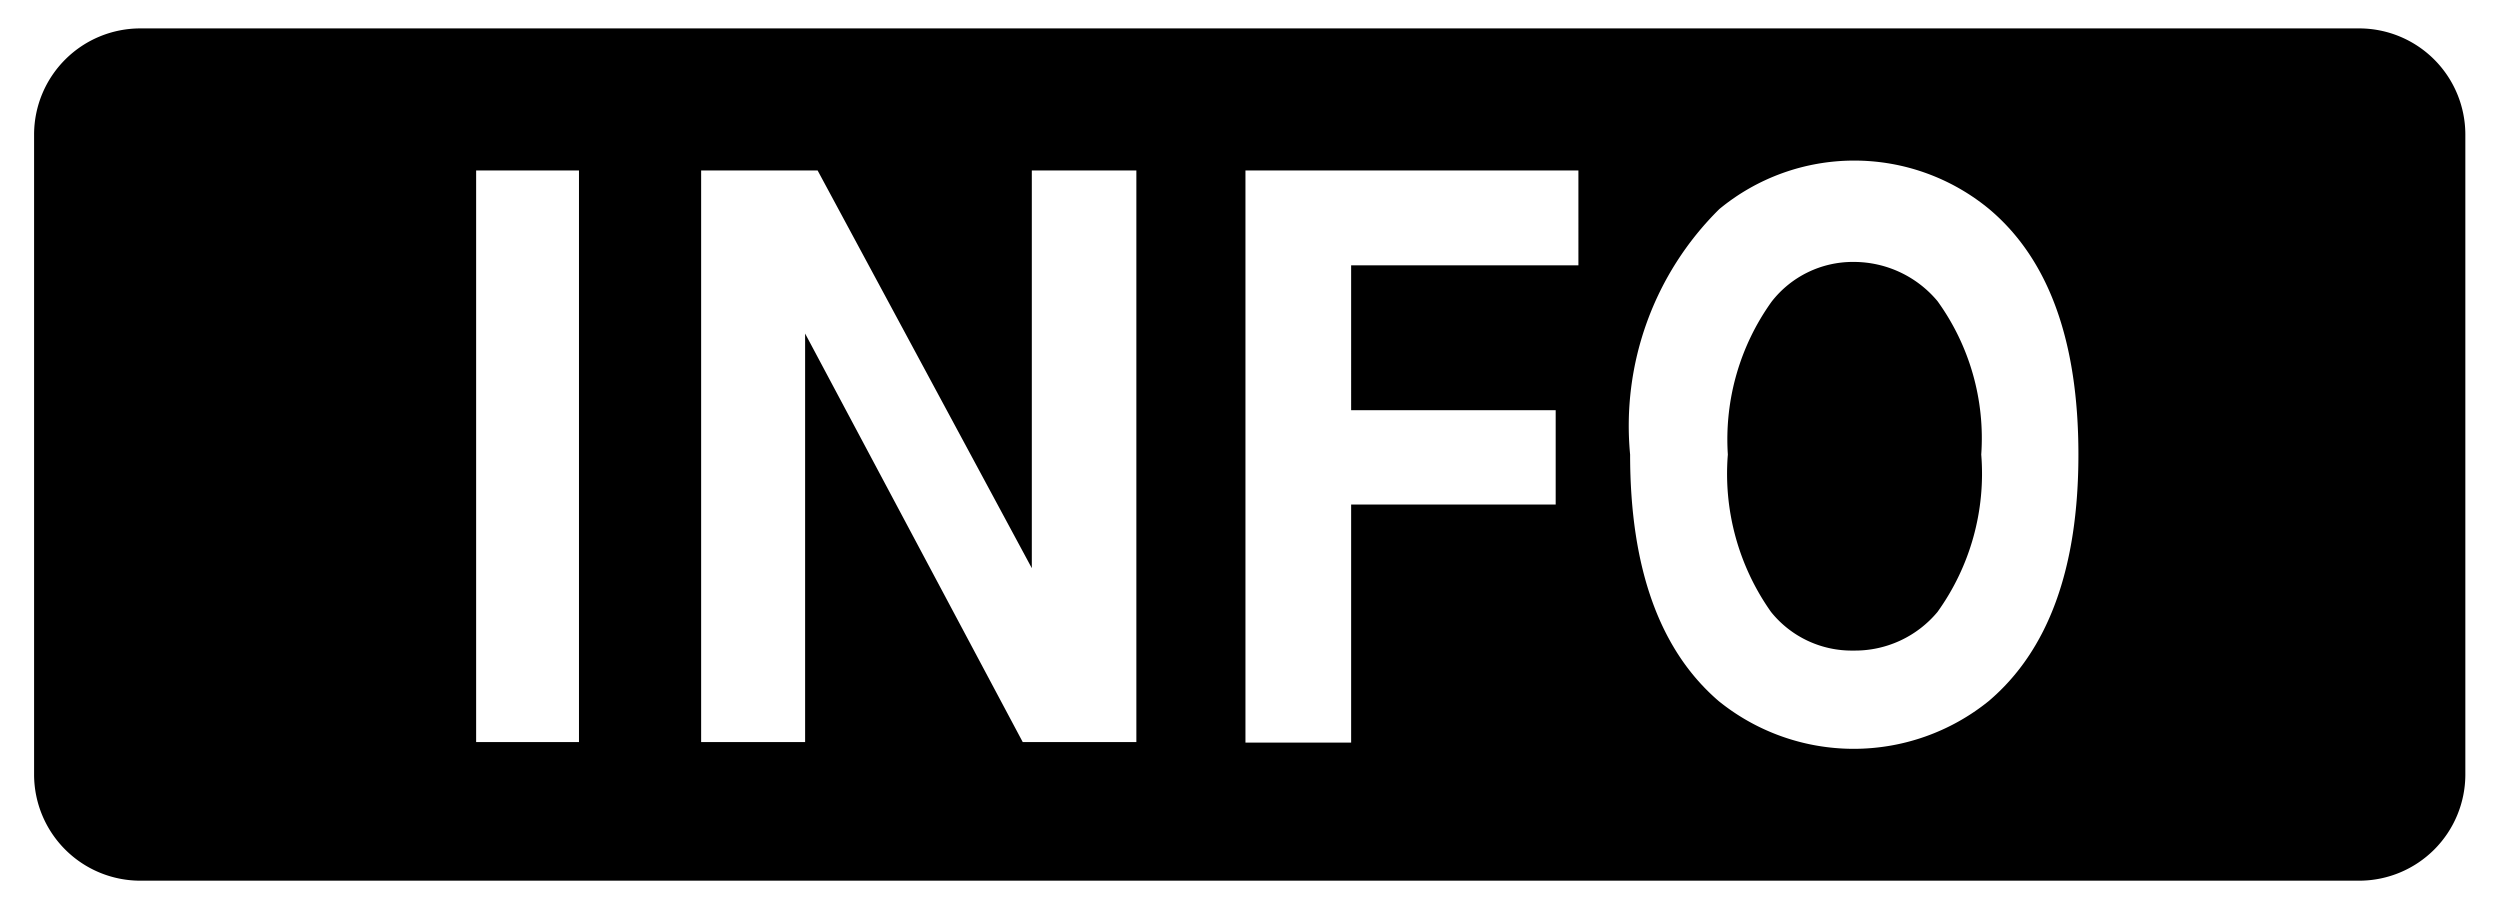
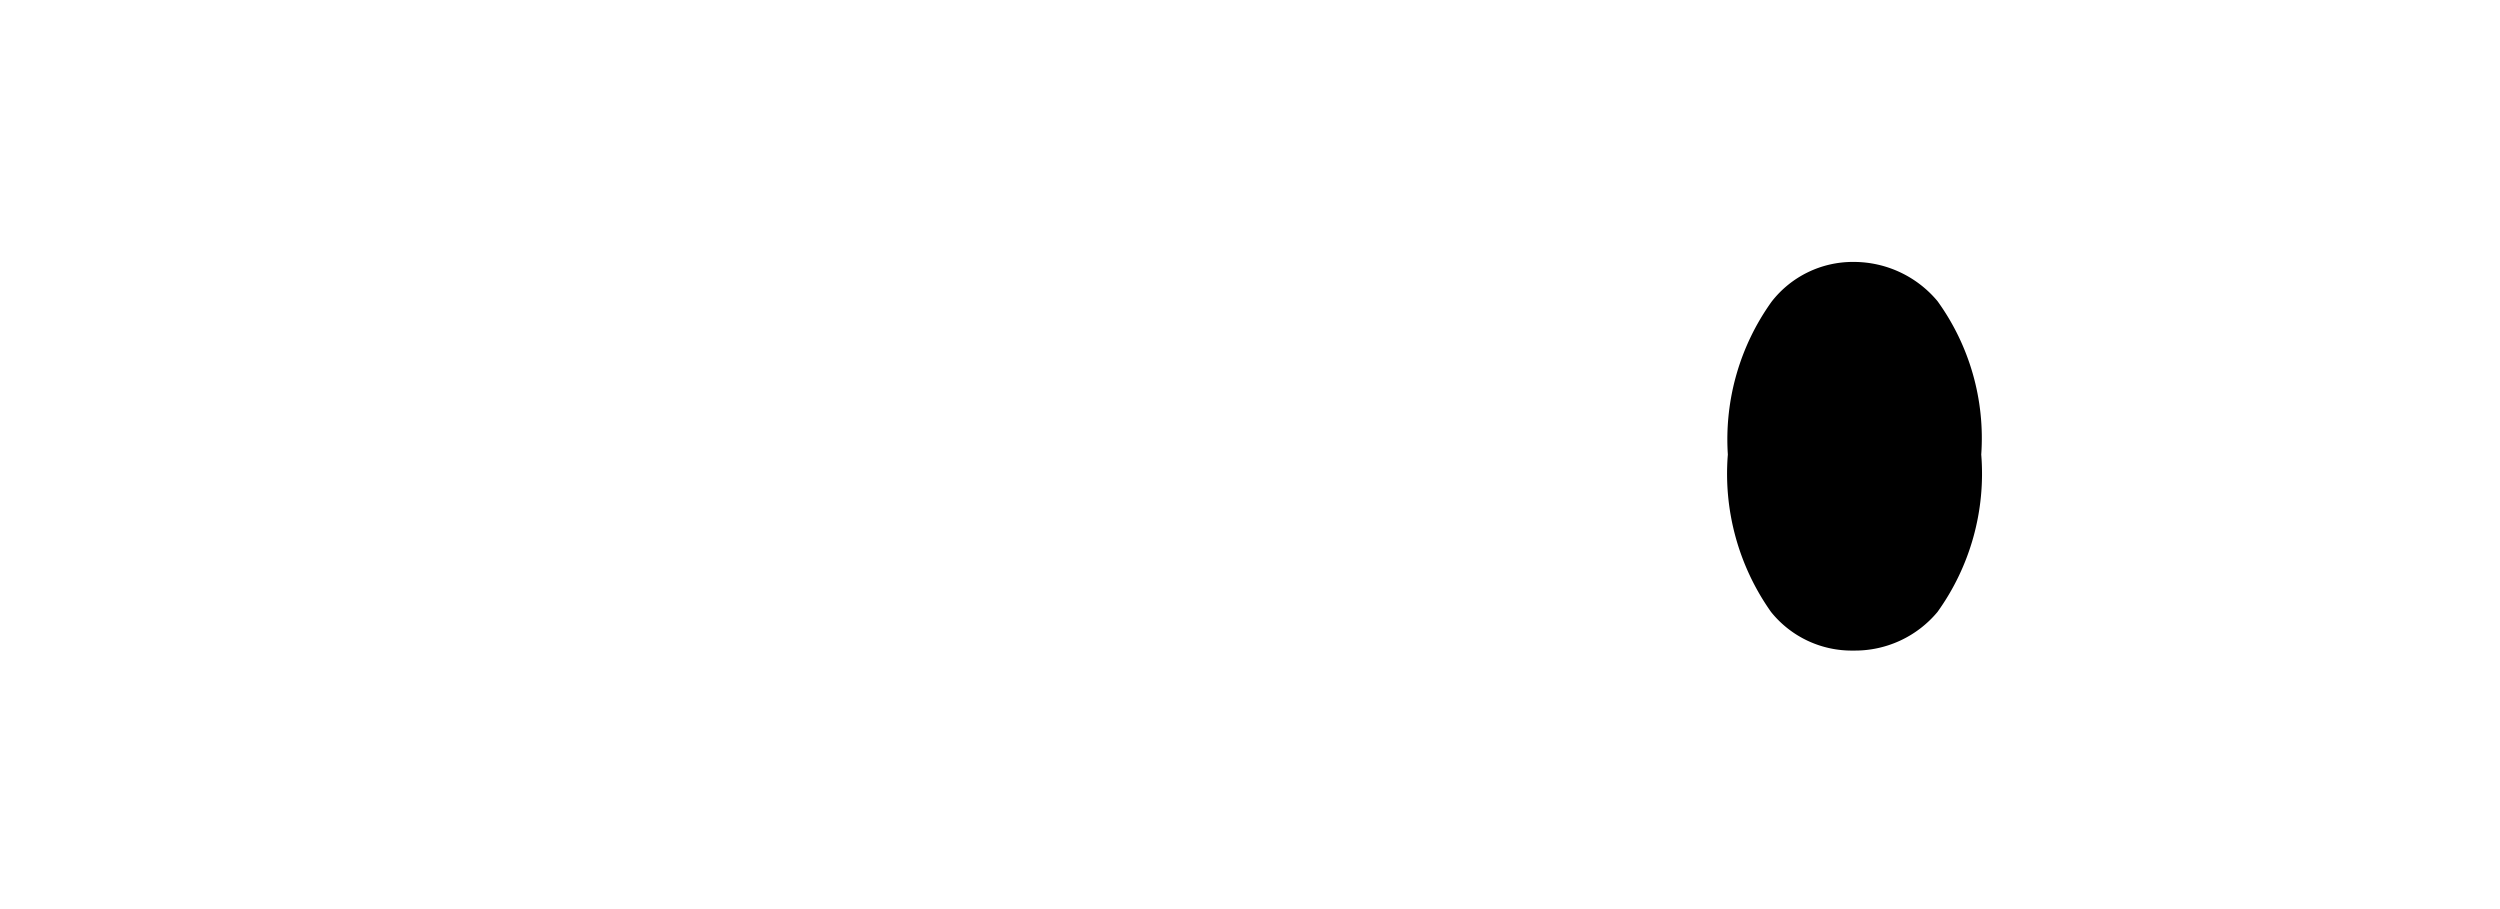
<svg xmlns="http://www.w3.org/2000/svg" id="レイヤー_1" data-name="レイヤー 1" width="44" height="16" viewBox="0 0 44 16">
  <defs>
    <style>
      .cls-1 {
        fill: none;
      }
    </style>
  </defs>
  <title>icon_info_bk</title>
  <g>
    <path d="M32.63,4.61a1.81,1.81,0,0,0-1.45.7A4.16,4.16,0,0,0,30.41,8a4.21,4.21,0,0,0,.76,2.77,1.82,1.82,0,0,0,1.45.68,1.89,1.89,0,0,0,1.48-.68A4.17,4.17,0,0,0,34.87,8,4.12,4.12,0,0,0,34.1,5.3,1.92,1.92,0,0,0,32.63,4.61Z" />
-     <path d="M41.53,0.5H2.47A1.87,1.87,0,0,0,.6,2.36V13.64A1.87,1.87,0,0,0,2.47,15.5H41.53a1.87,1.87,0,0,0,1.86-1.86V2.36A1.87,1.87,0,0,0,41.53.5ZM10.19,13.06H8.38V3h1.81V13.06Zm9.82,0H18L14.17,5.87v7.19H12.34V3h2.05l3.77,7,0,0V3H20V13.06Zm7.77-8.39h-4V7.22h3.6V8.88h-3.6v4.19H21.92V3h5.86V4.67ZM35,12.34a3.78,3.78,0,0,1-4.75,0Q28.69,11,28.69,8a5.36,5.36,0,0,1,1.57-4.32,3.73,3.73,0,0,1,4.75,0Q36.58,5,36.58,8T35,12.34Z" />
  </g>
  <rect class="cls-1" width="44" height="16" />
</svg>